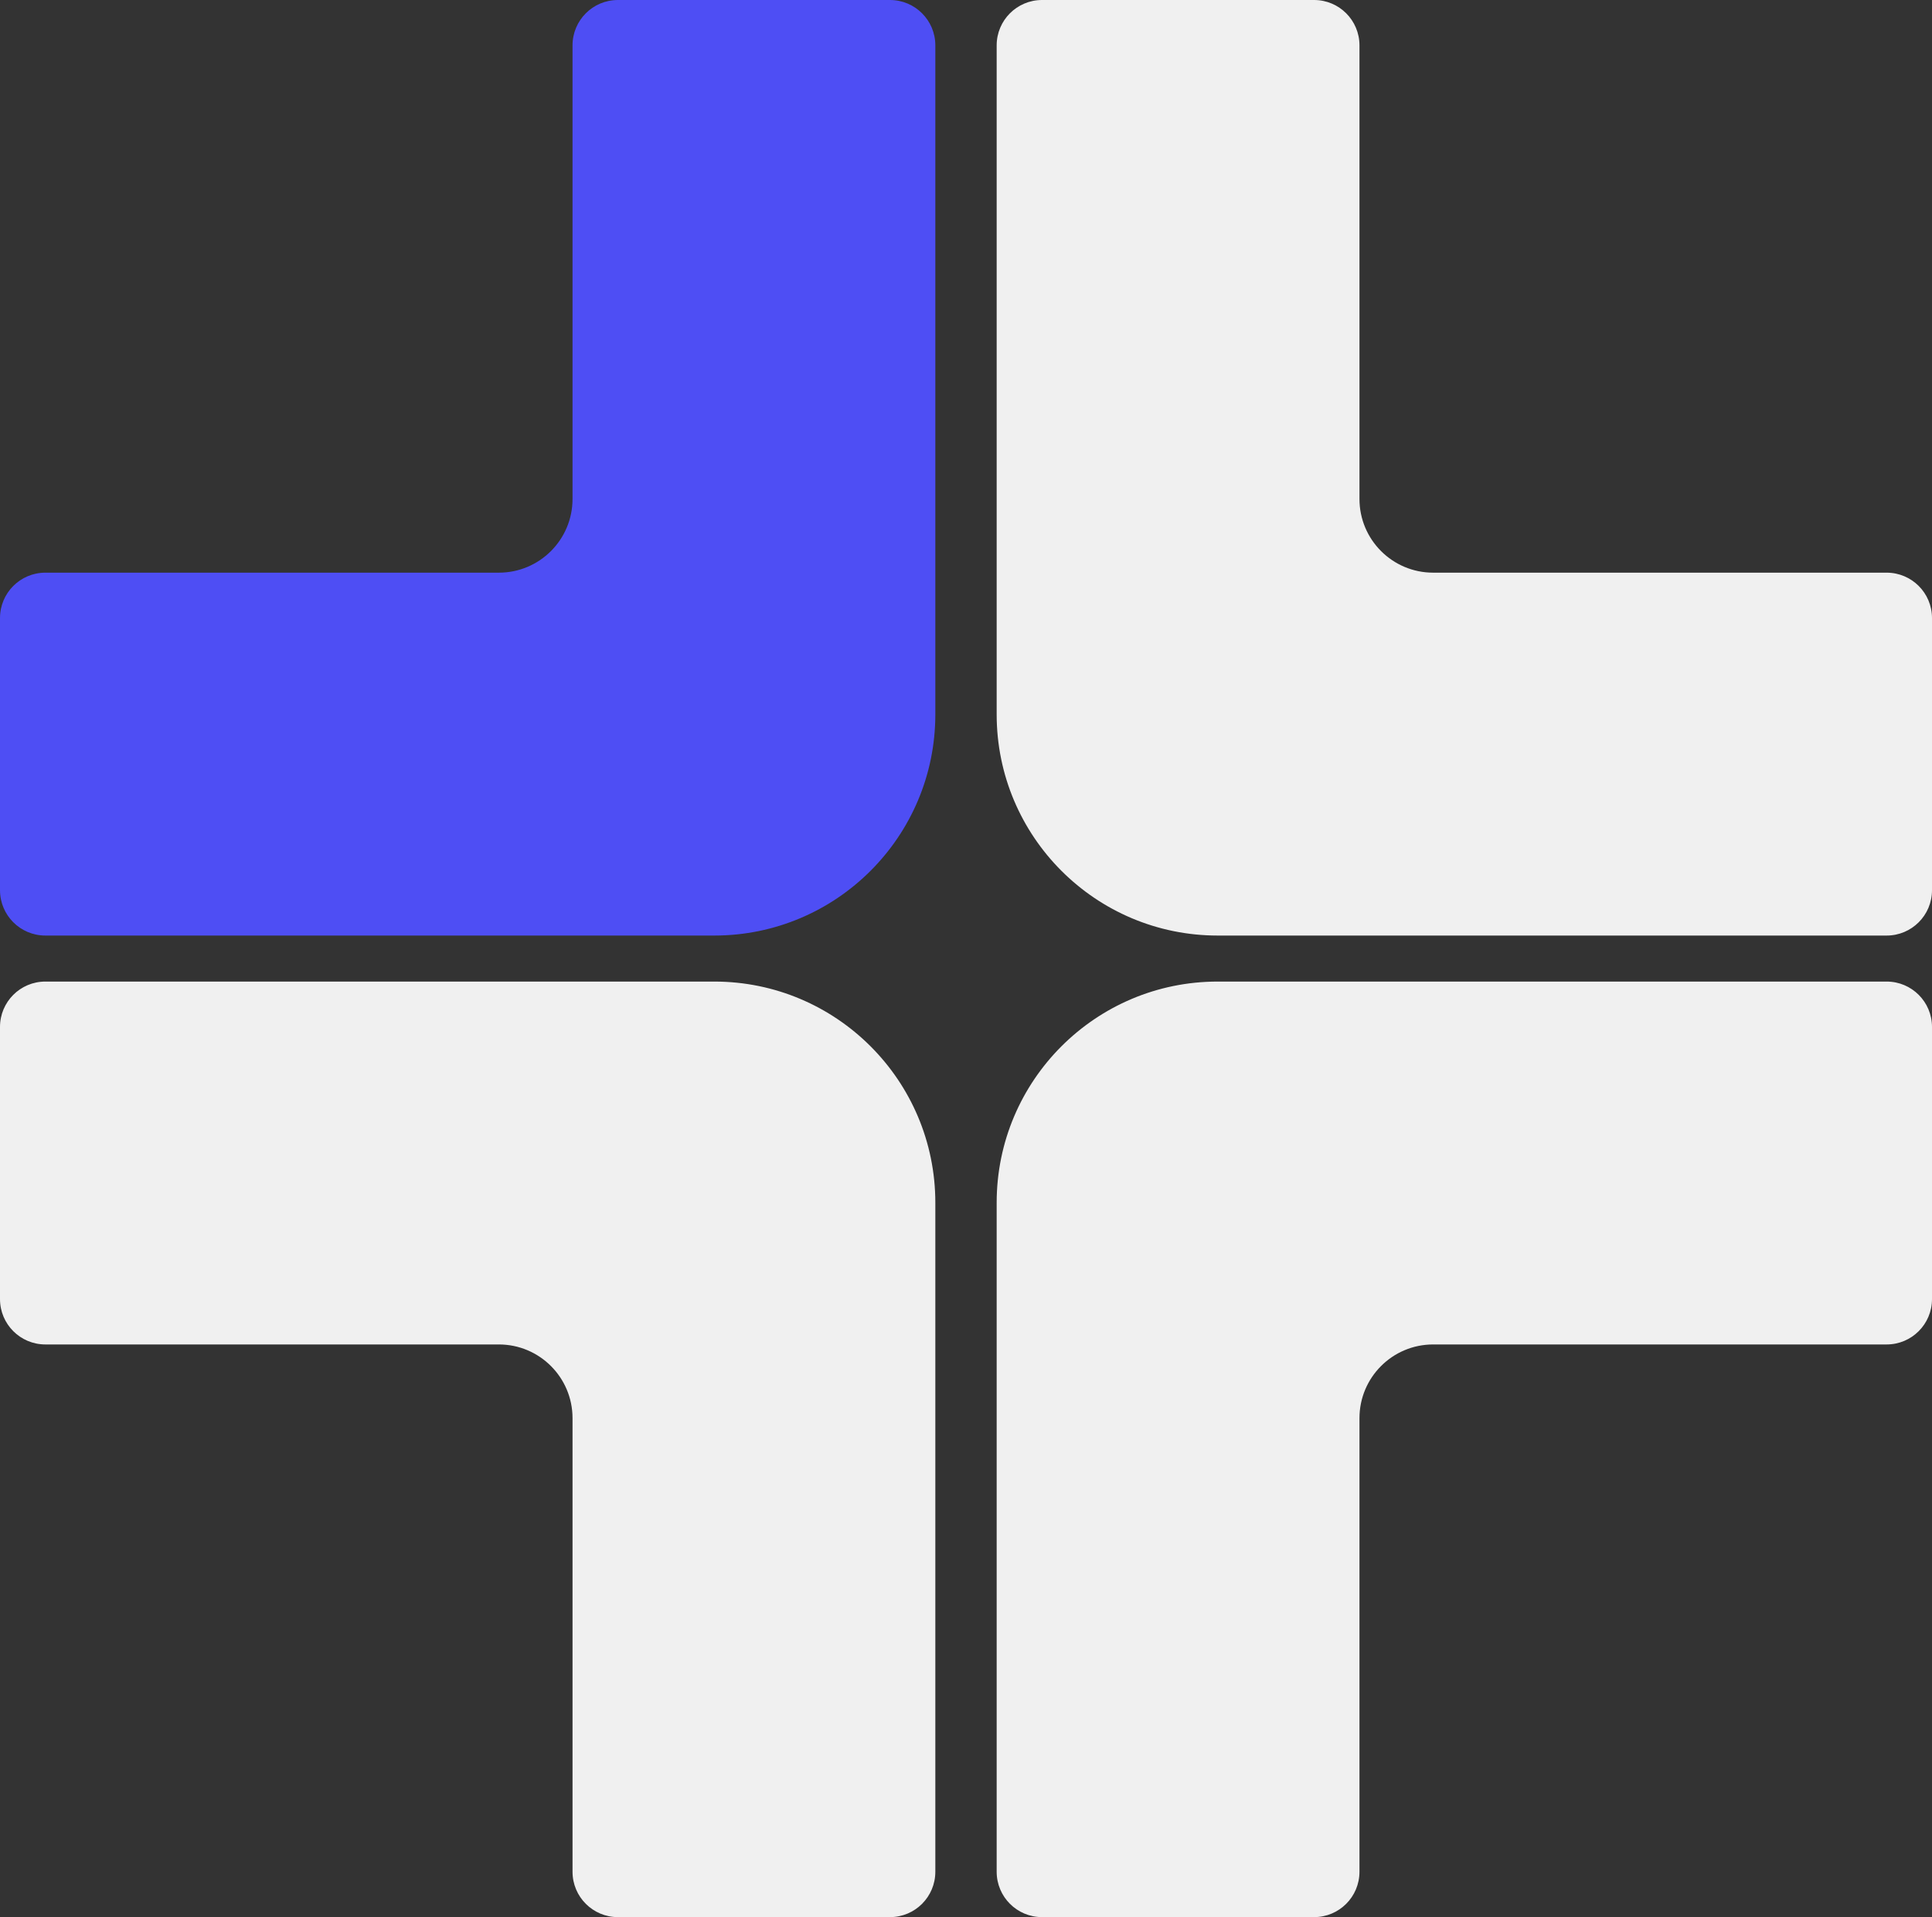
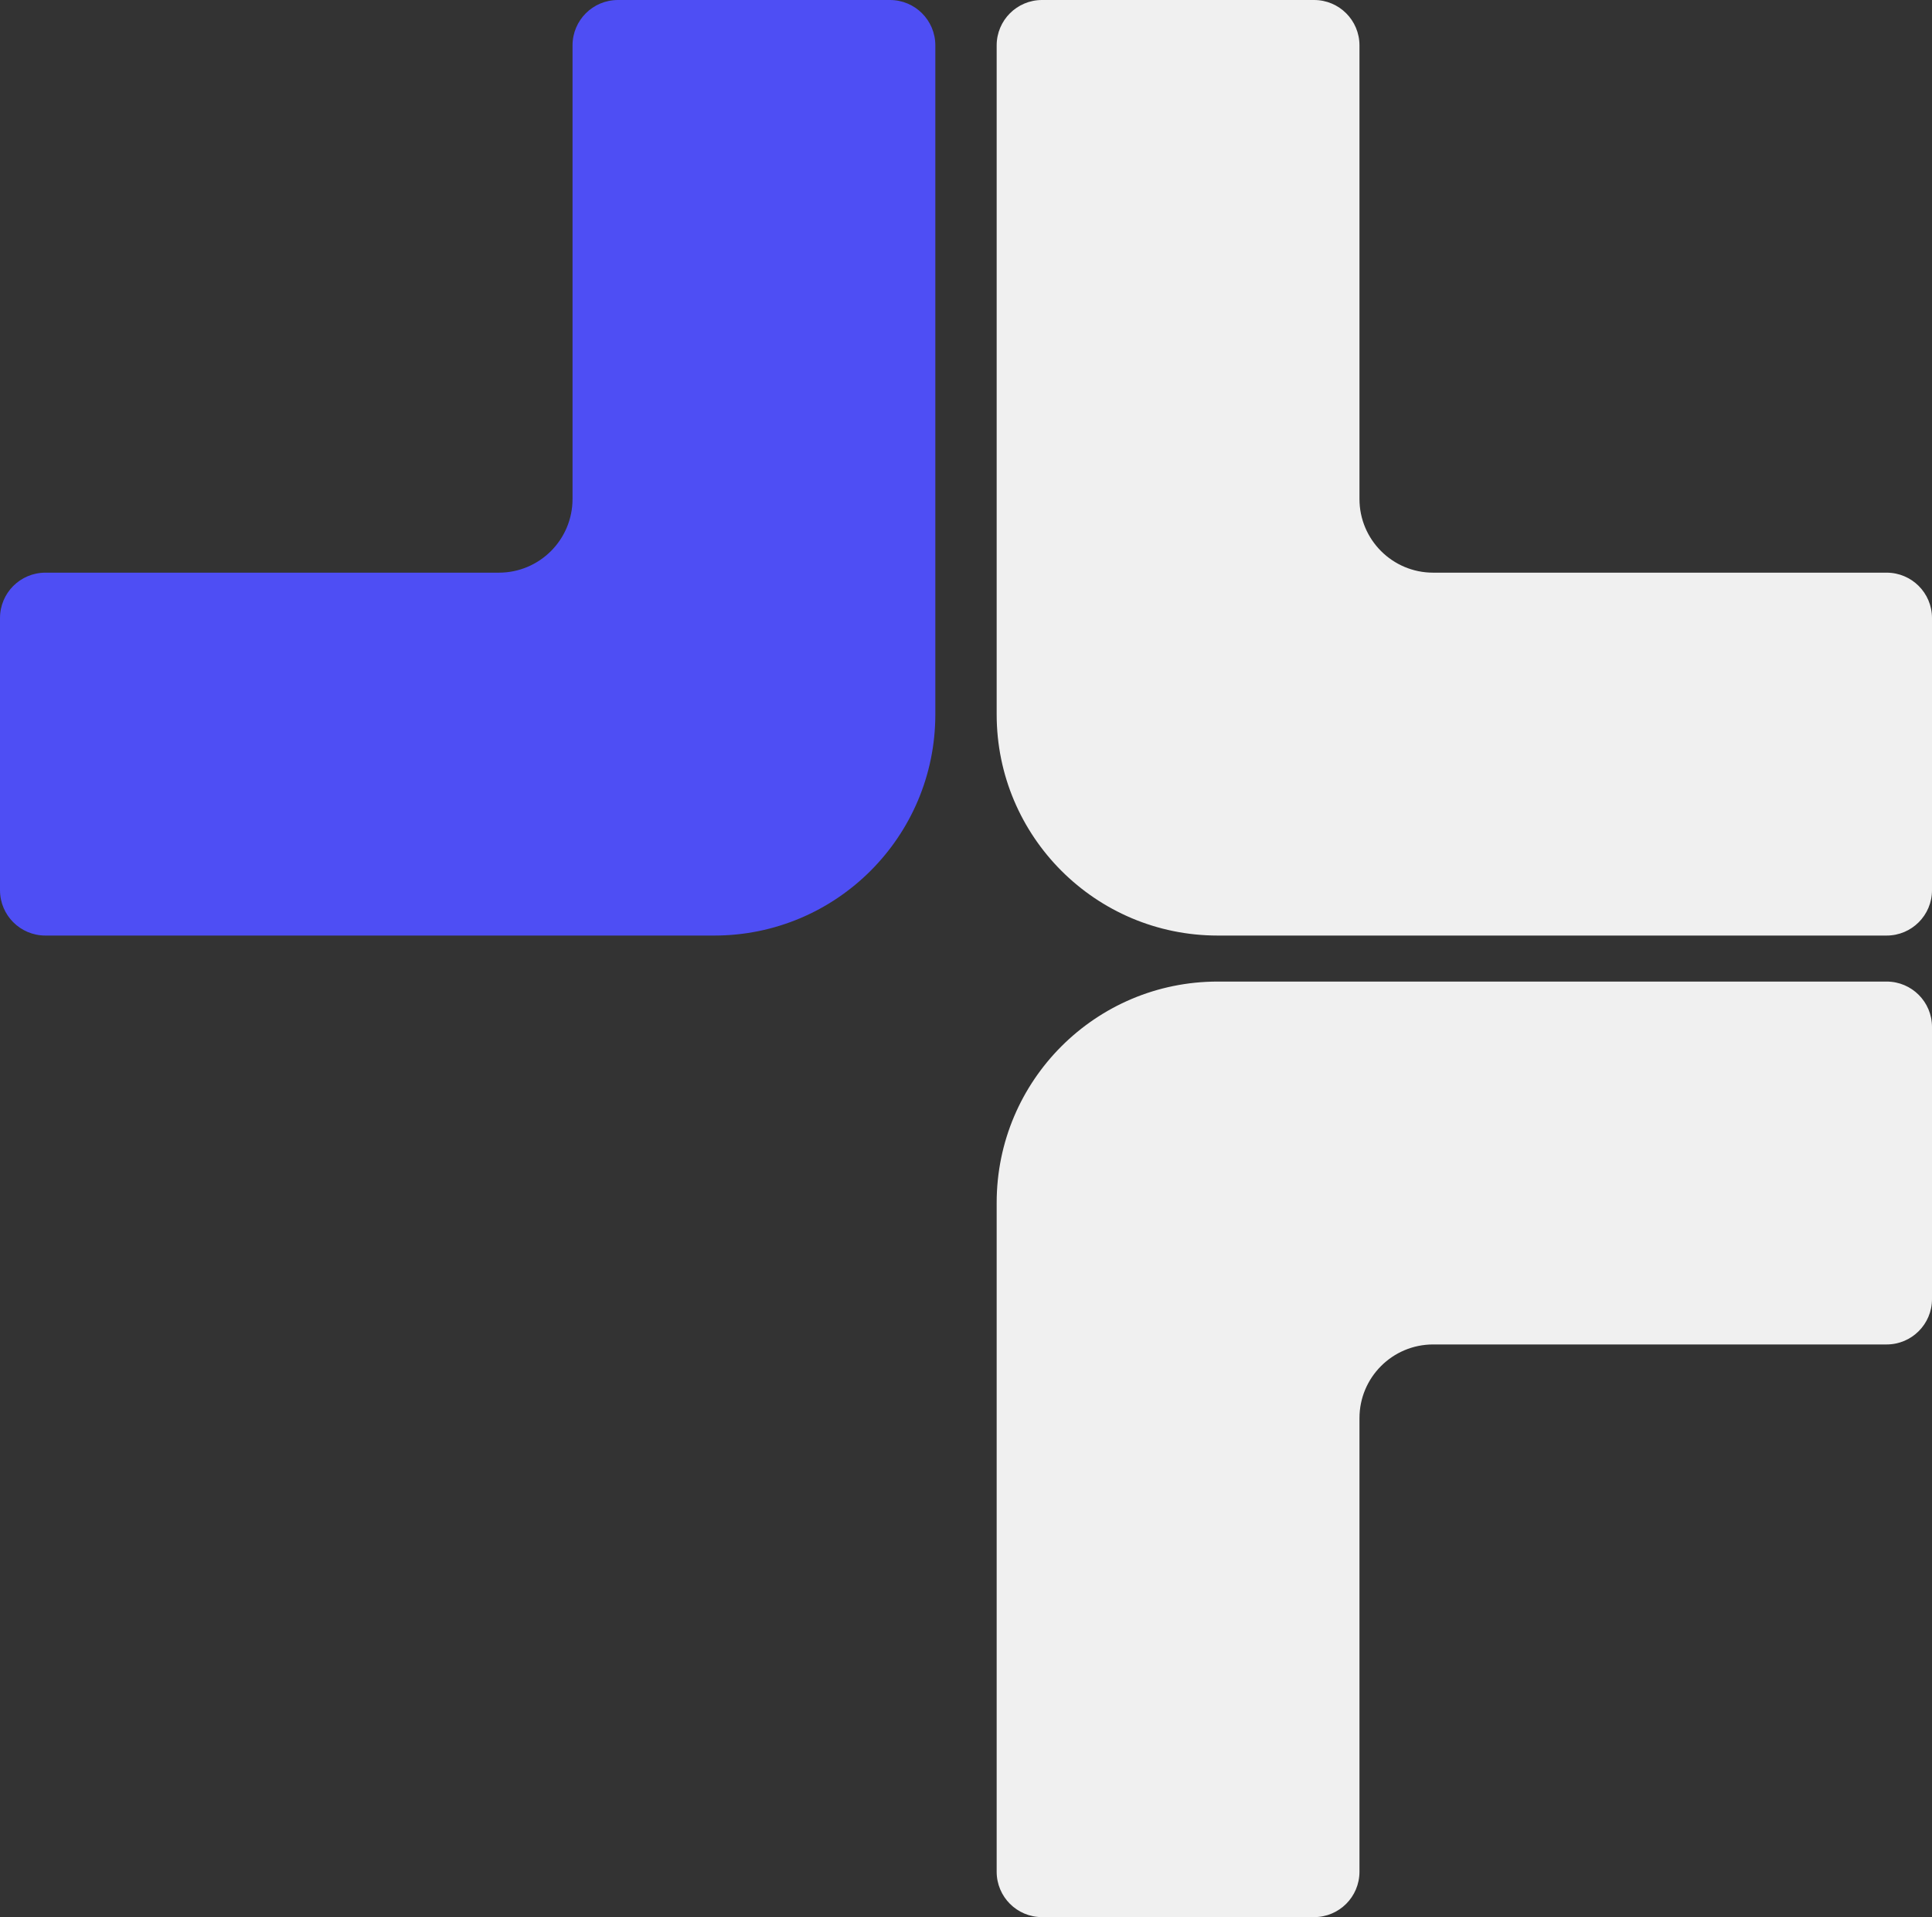
<svg xmlns="http://www.w3.org/2000/svg" width="126" height="125" viewBox="0 0 126 125" fill="none">
  <rect x="0" y="0" width="126" height="125" fill="#333333" stroke="none" />
  <path d="M37.339 32.533C37.339 35.188 35.188 37.339 32.533 37.339H2.958C1.324 37.339 0 38.663 0 40.297V58.042C0 59.676 1.324 61 2.958 61H46.582C54.545 61 61 54.545 61 46.582V2.958C61 1.324 59.676 0 58.042 0H40.297C38.663 0 37.339 1.324 37.339 2.958V32.533Z" fill="#4E4EF4" />
-   <path d="M37.339 92.467C37.339 89.812 35.188 87.661 32.533 87.661H2.958C1.324 87.661 0 86.337 0 84.703V66.958C0 65.324 1.324 64 2.958 64H46.582C54.545 64 61 70.455 61 78.418V122.042C61 123.676 59.676 125 58.042 125H40.297C38.663 125 37.339 123.676 37.339 122.042V92.467Z" fill="#F0F0F0" />
  <path d="M88.661 32.533C88.661 35.188 90.812 37.339 93.467 37.339H123.042C124.676 37.339 126 38.663 126 40.297V58.042C126 59.676 124.676 61 123.042 61H79.418C71.455 61 65 54.545 65 46.582V2.958C65 1.324 66.324 0 67.958 0H85.703C87.337 0 88.661 1.324 88.661 2.958V32.533Z" fill="#F0F0F0" />
  <path d="M88.661 92.467C88.661 89.812 90.812 87.661 93.467 87.661H123.042C124.676 87.661 126 86.337 126 84.703V66.958C126 65.324 124.676 64 123.042 64H79.418C71.455 64 65 70.455 65 78.418V122.042C65 123.676 66.324 125 67.958 125H85.703C87.337 125 88.661 123.676 88.661 122.042V92.467Z" fill="#F0F0F0" />
</svg>